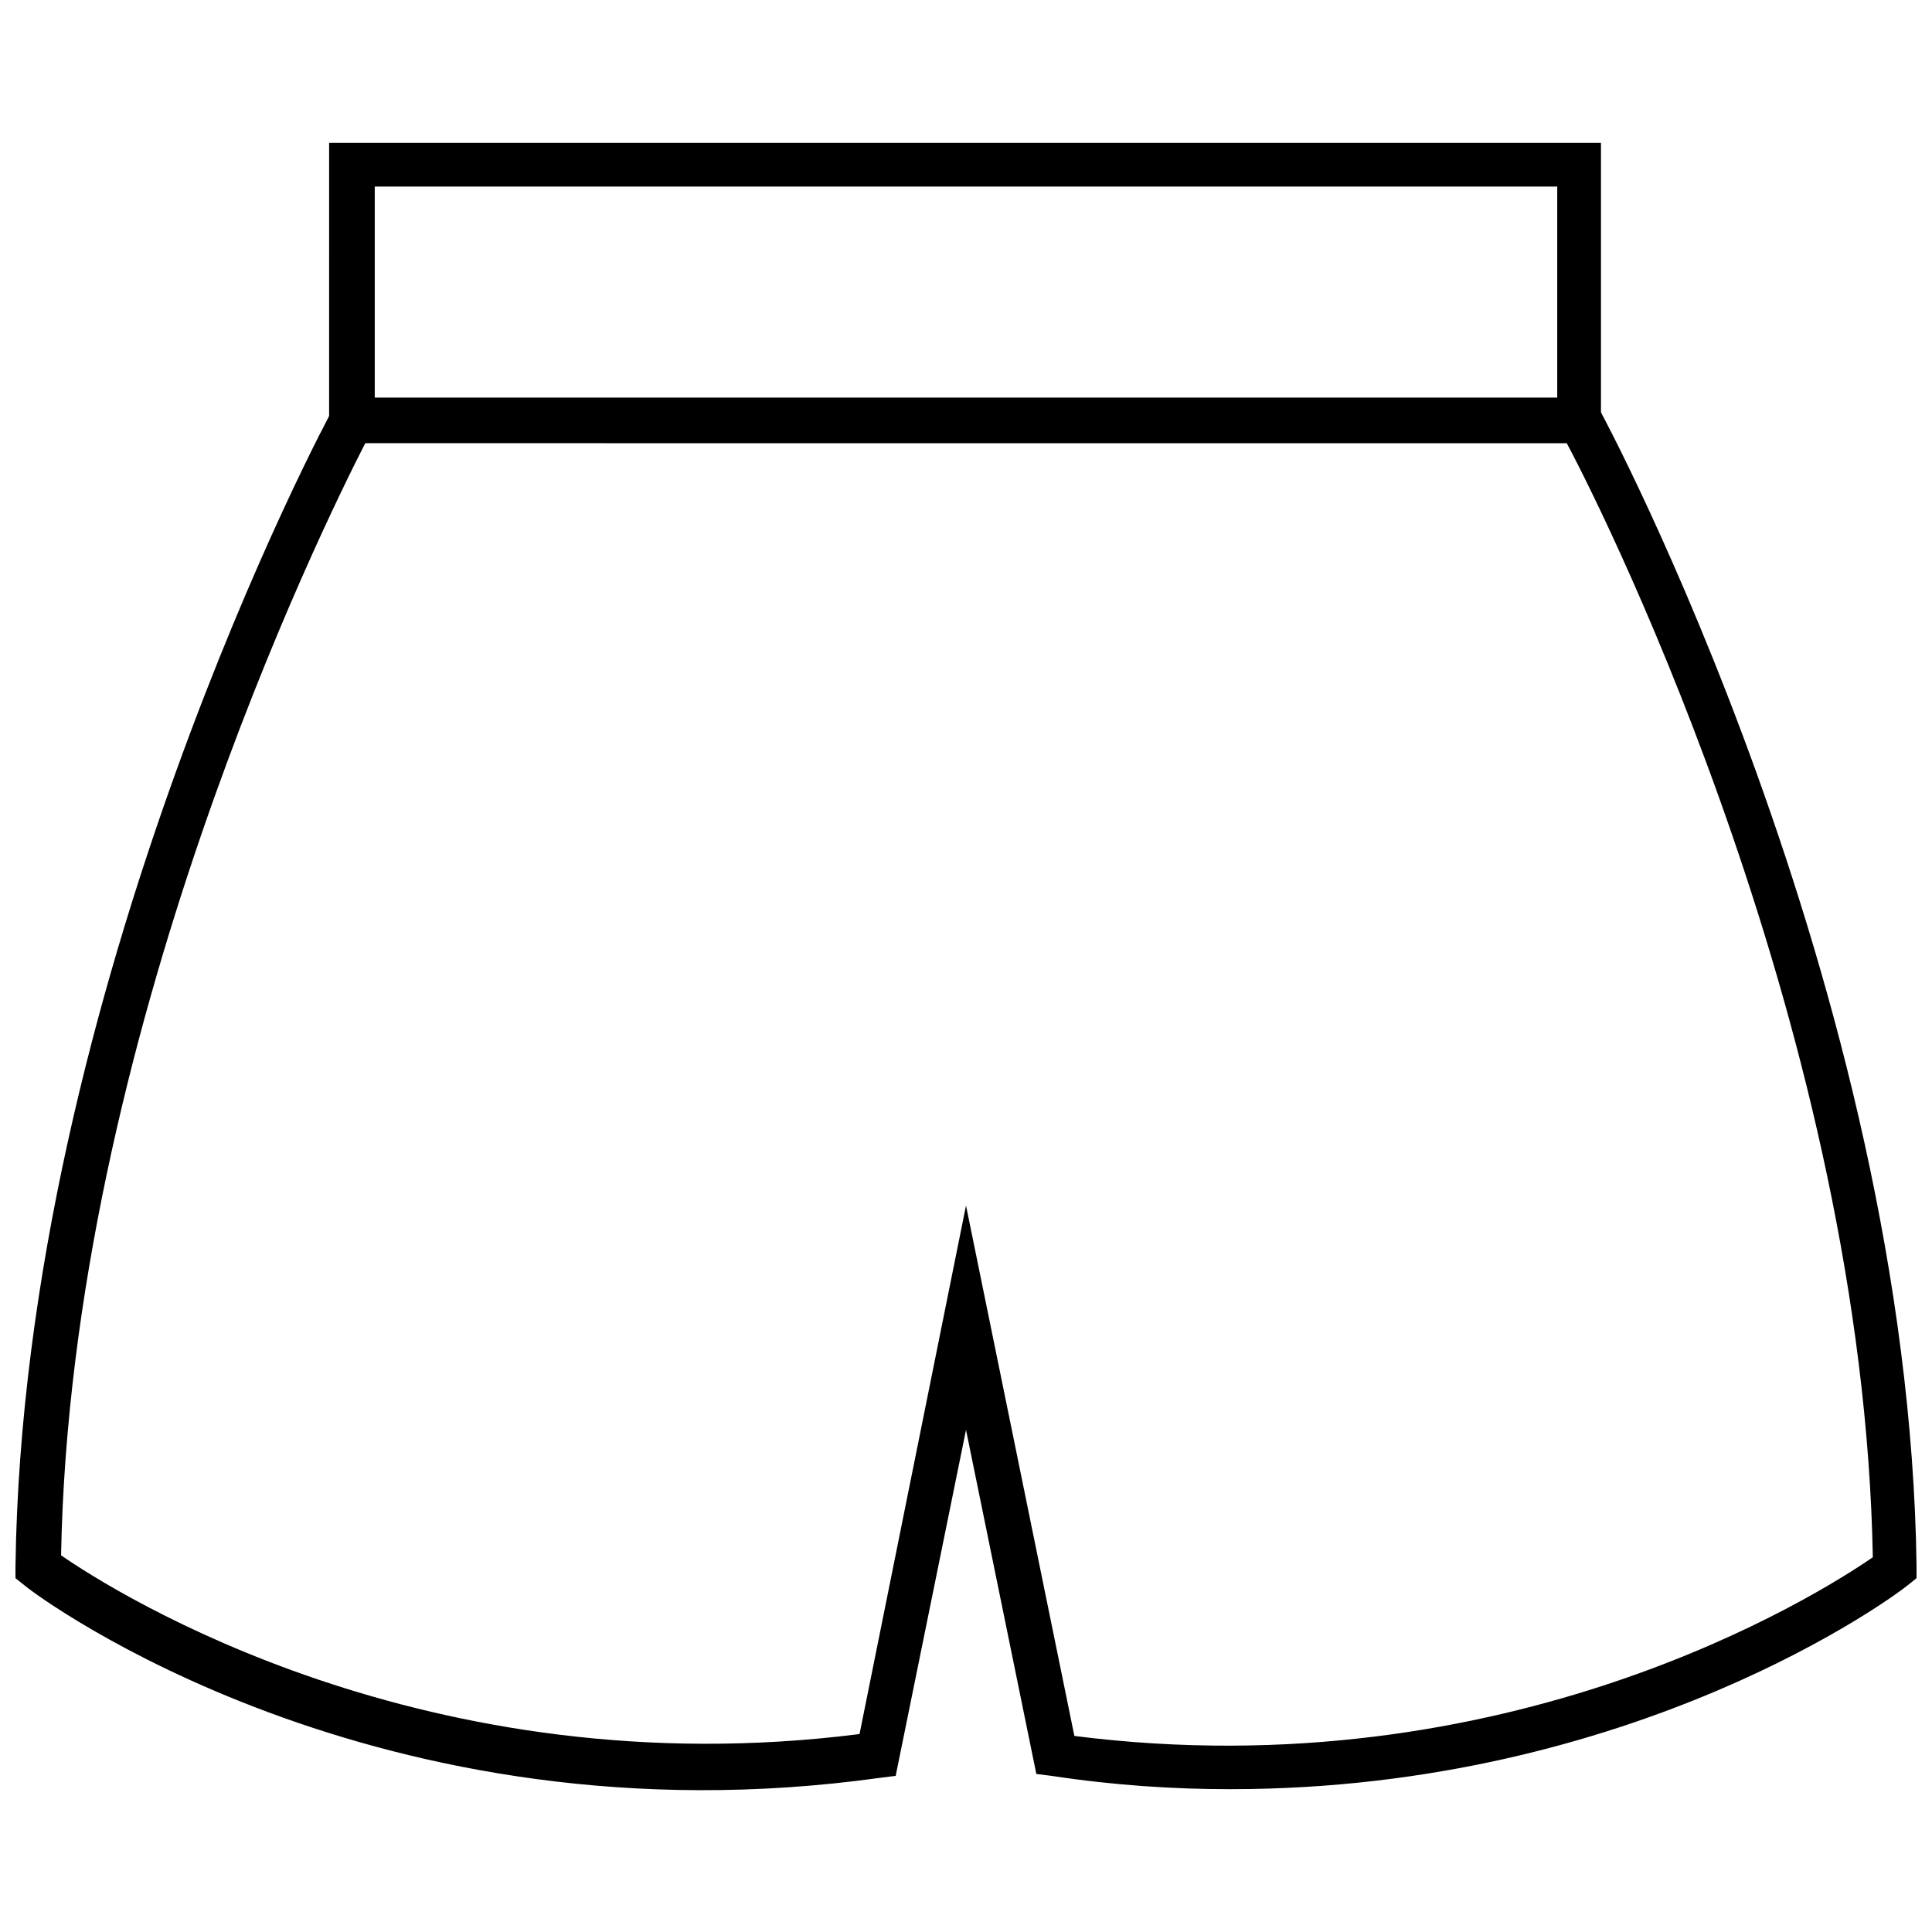
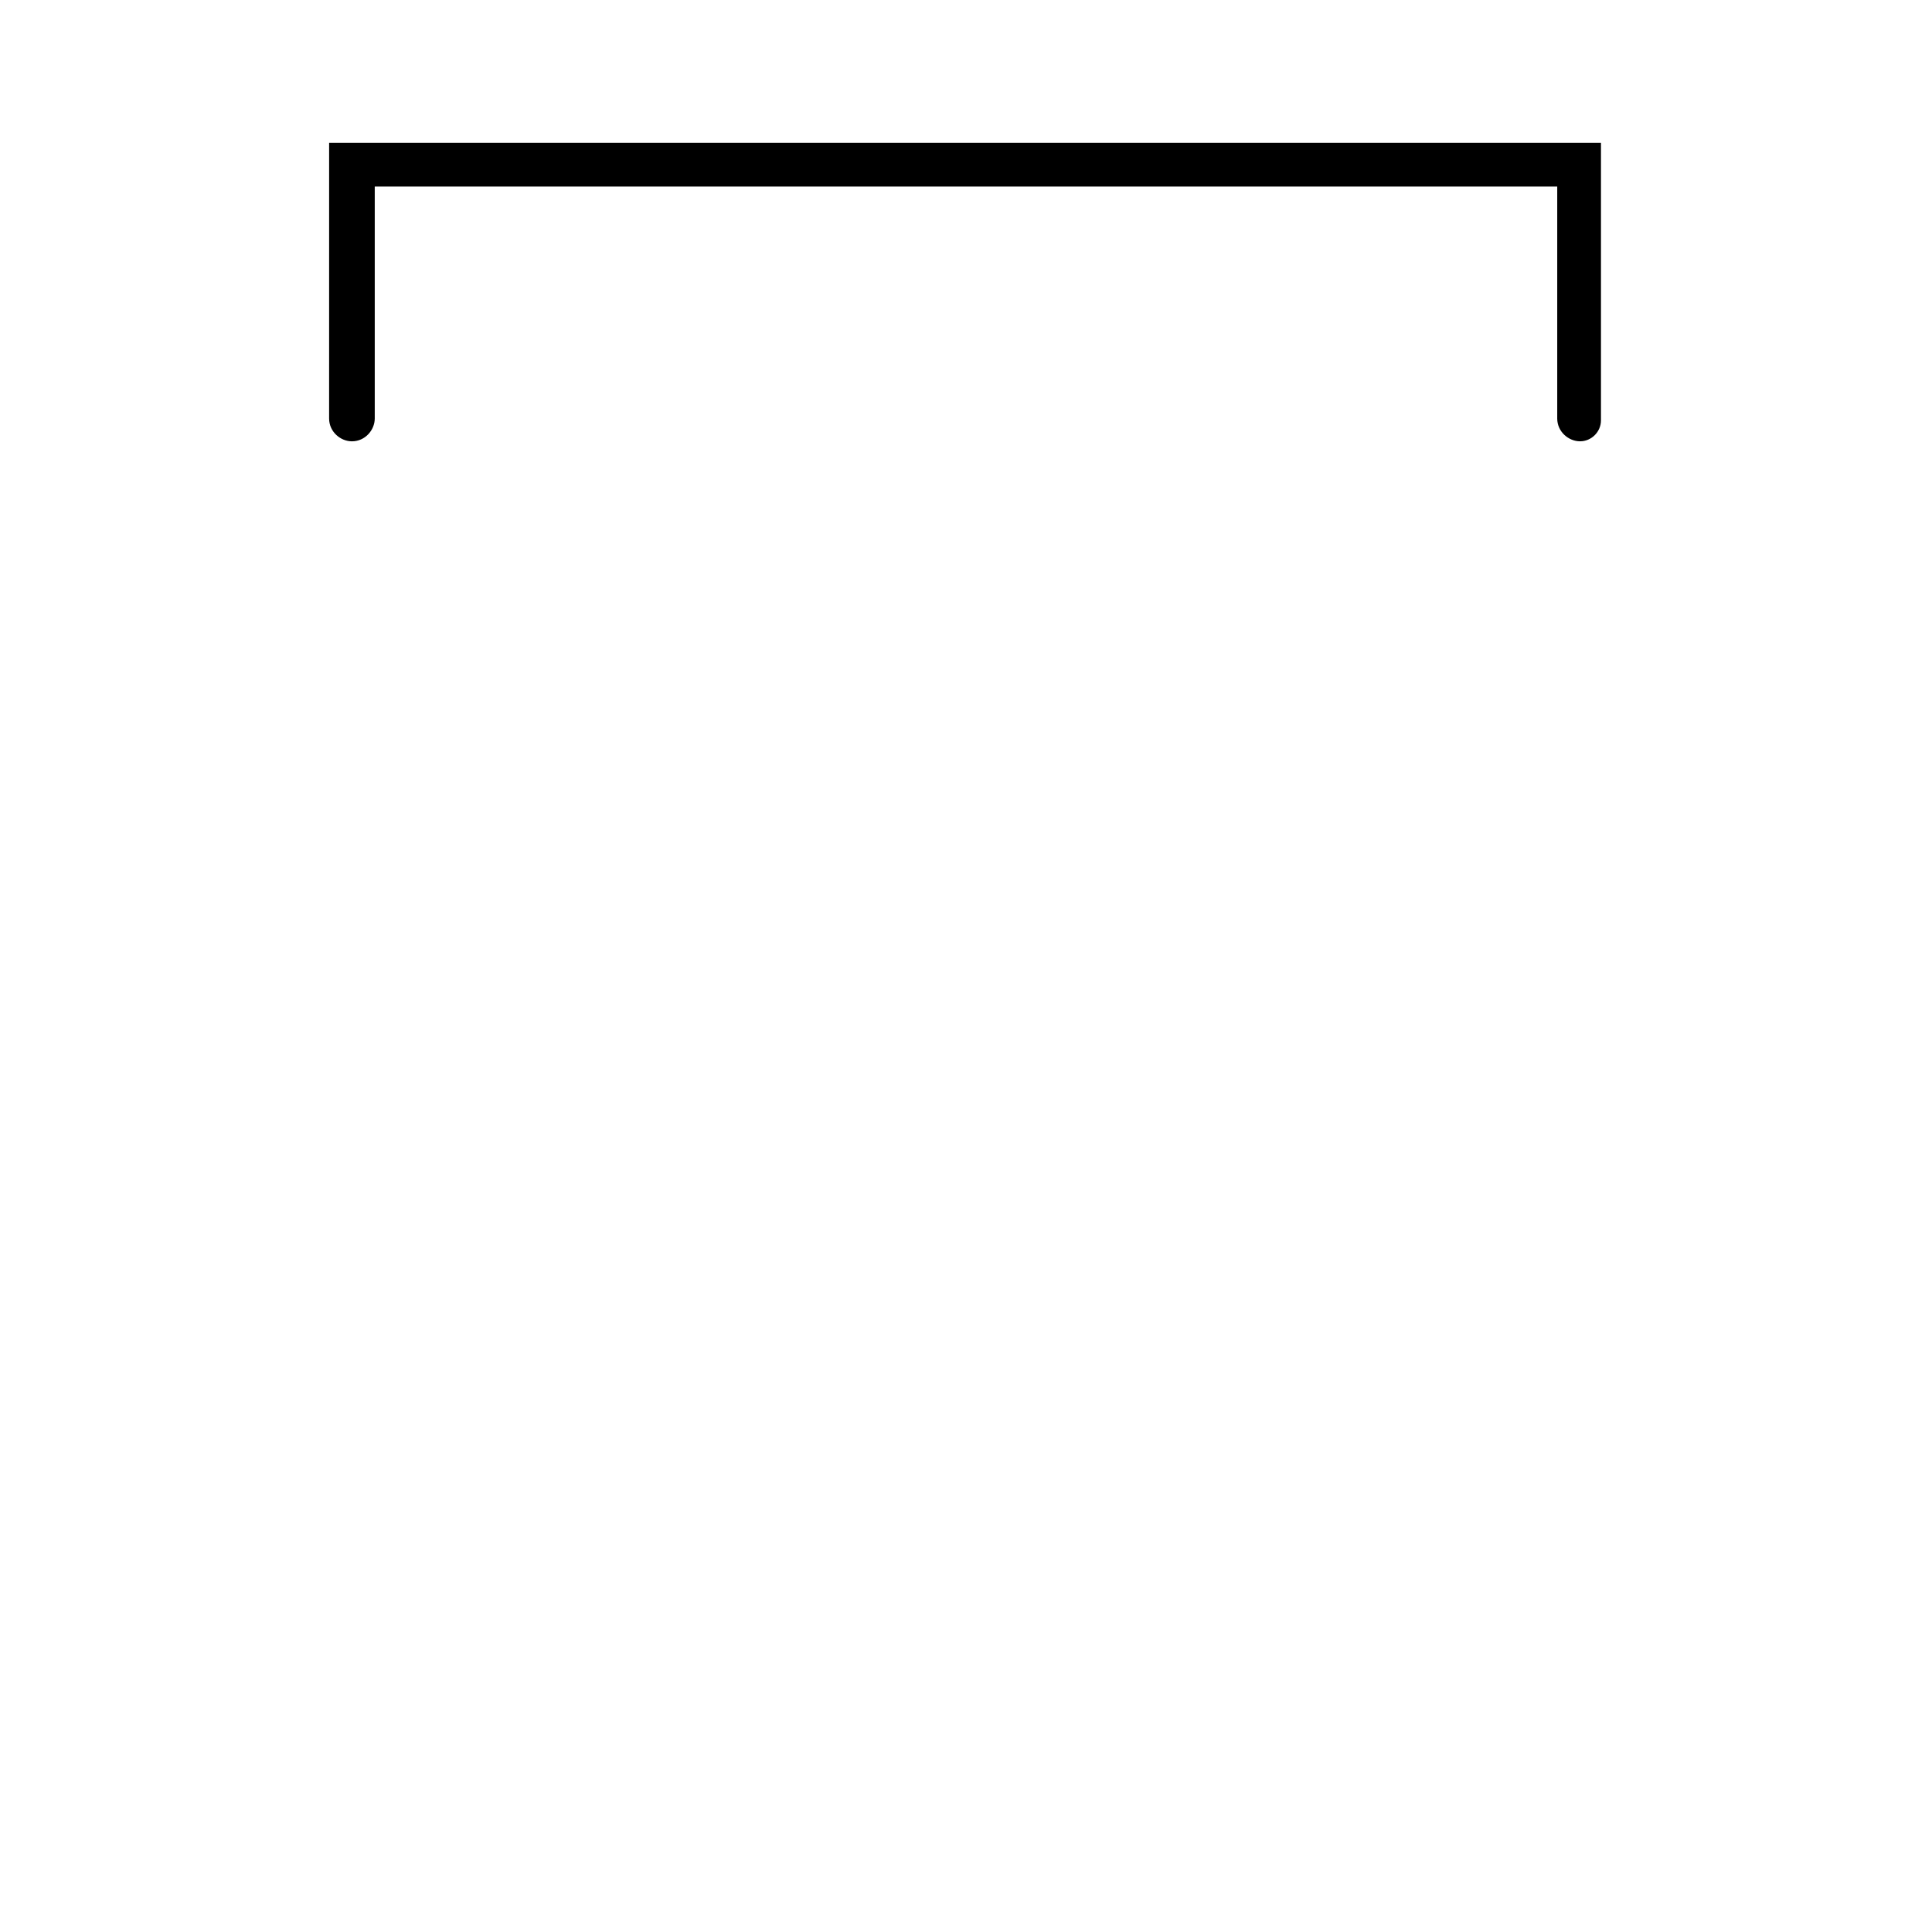
<svg xmlns="http://www.w3.org/2000/svg" width="800px" height="800px" version="1.1" viewBox="144 144 512 512">
  <defs>
    <clipPath id="a">
-       <path d="m148.09 249h503.81v370h-503.81z" />
-     </clipPath>
+       </clipPath>
  </defs>
  <g clip-path="url(#a)">
    <path d="m470.03 618.15c-15.113 0-30.73-1.008-47.359-3.527l-4.031-0.504-18.637-91.188-18.641 91.691-4.031 0.504c-133.51 18.641-223.19-47.863-226.71-50.883l-2.519-2.016v-3.023c2.016-153.66 83.129-305.31 84.137-306.82l1.512-3.023h332.51l1.512 3.023c1.008 1.512 82.121 153.16 84.137 306.82v3.023l-2.519 2.016c-3.019 2.516-72.043 53.906-179.36 53.906zm-41.312-14.105c114.87 14.609 196.99-37.281 211.6-47.359-2.519-137.54-69.527-273.57-81.113-295.23l-318.41-0.004c-11.082 21.664-78.09 157.19-80.609 294.73 14.609 10.078 96.73 61.969 211.6 47.359l28.215-140.06z" />
  </g>
  <path d="m562.73 260.95c-3.023 0-6.047-2.519-6.047-6.047v-61.461h-313.37v61.465c0 3.023-2.519 6.047-6.047 6.047-3.023 0-6.047-2.519-6.047-6.047l0.004-73.055h337.05v73.555c0 3.027-2.519 5.543-5.539 5.543z" />
</svg>